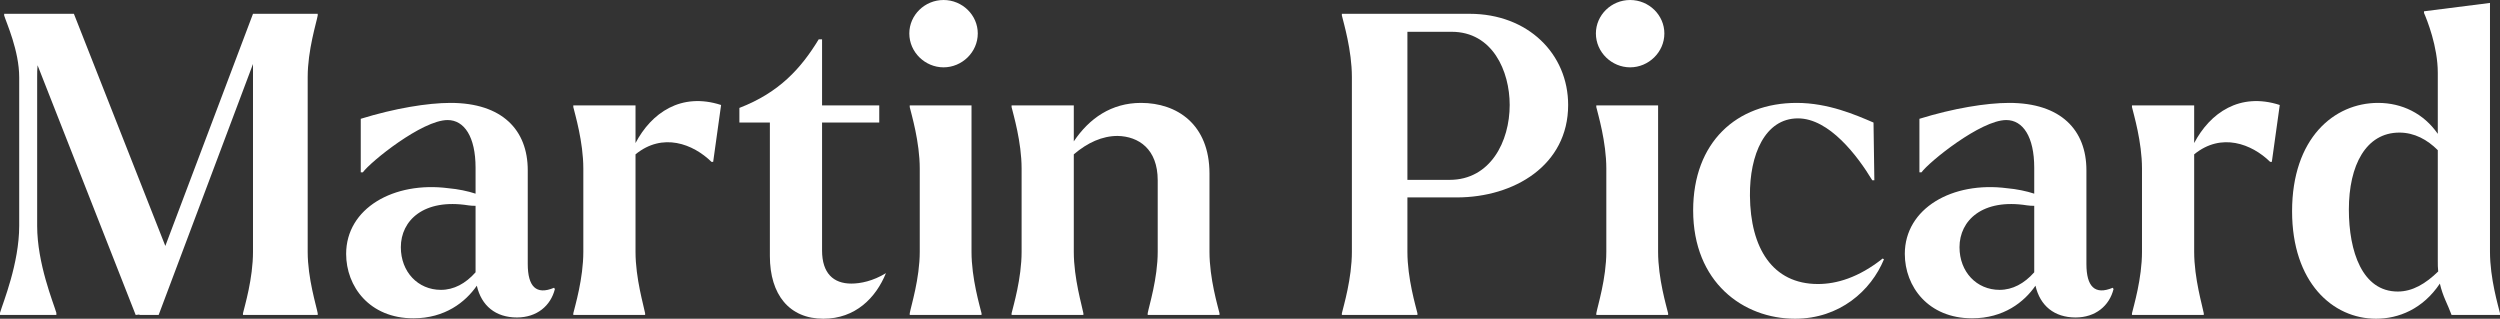
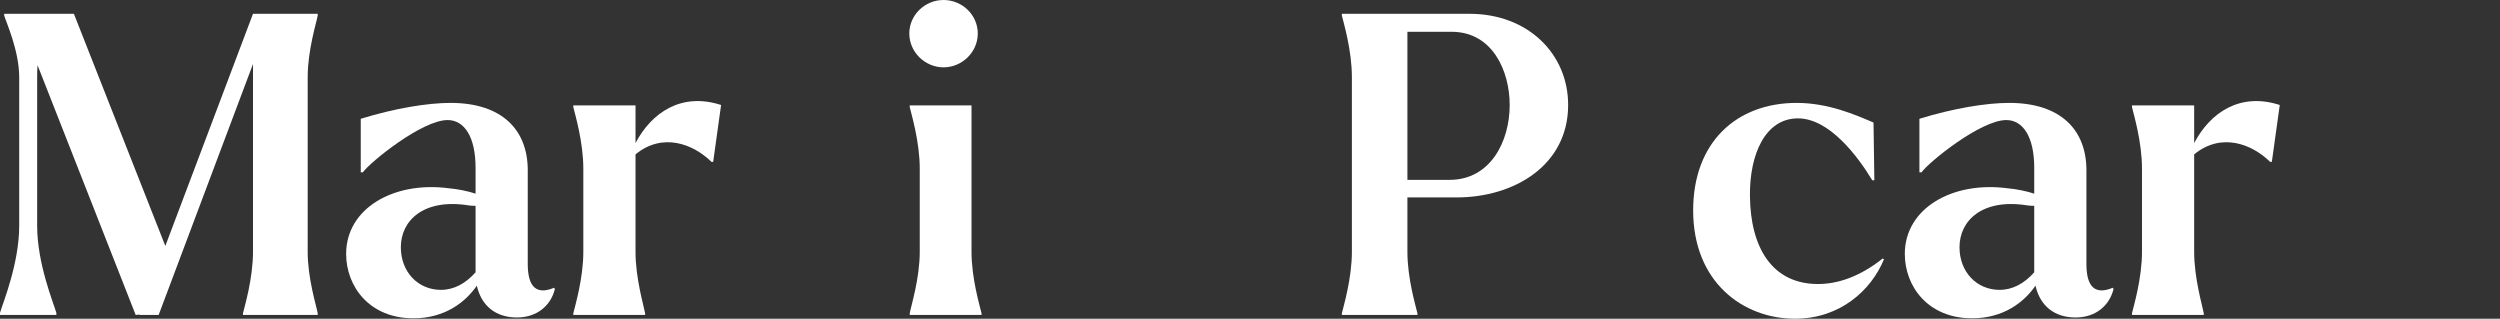
<svg xmlns="http://www.w3.org/2000/svg" width="251" height="32" viewBox="0 0 251 32" fill="none">
  <rect x="0" y="0" width="251" height="32" fill="#333333" stroke="none" />
-   <path d="M249.994 25.281C249.994 27.968 250.832 30.74 251 31.454V31.622H246.137C245.76 30.572 245.257 29.774 244.964 28.472C243.245 31.034 240.814 32 238.551 32C234.191 32 230.125 28.346 230.125 21.207C230.125 13.9 234.317 10.331 238.76 10.331C241.149 10.331 243.329 11.381 244.754 13.438V7.307C244.754 4.661 243.664 1.974 243.371 1.302V1.134L249.994 0.294V25.281ZM240.73 29.27C242.239 29.27 243.539 28.472 244.796 27.255C244.754 26.919 244.754 26.541 244.754 26.163V15.076C243.706 14.026 242.407 13.312 240.898 13.312C237.545 13.312 235.826 16.588 235.826 21.039C235.826 25.239 237.167 29.27 240.73 29.27Z" fill="white" />
  <path d="M220.295 14.362C221.888 11.338 224.864 9.239 228.888 10.541L228.092 16.252H227.924C226.08 14.446 223.02 13.27 220.295 15.496V25.281C220.295 27.968 221.134 30.74 221.259 31.454V31.622H214.05V31.454C214.217 30.74 215.056 27.968 215.056 25.281V16.924C215.056 14.236 214.217 11.464 214.05 10.751V10.583H220.295V14.362Z" fill="white" />
  <path d="M212.117 28.892L212.201 29.018C211.782 30.698 210.398 31.874 208.386 31.874C206.249 31.874 204.824 30.698 204.362 28.683C203.231 30.32 201.177 31.958 197.991 31.958C193.59 31.958 191.243 28.767 191.243 25.491C191.243 20.913 196.021 18.184 201.512 18.898C202.476 18.982 203.482 19.192 204.237 19.444V16.84C204.237 13.732 203.105 12.053 201.428 12.053C198.871 12.053 193.674 16.252 192.919 17.302H192.71V11.927C196.105 10.877 199.416 10.331 201.722 10.331C206.919 10.331 209.476 13.06 209.476 17.092V26.499C209.476 28.767 210.315 29.648 212.117 28.892ZM200.758 29.102C202.057 29.102 203.231 28.473 204.237 27.339V27.255V20.662C204.027 20.662 203.776 20.662 203.524 20.619C199.039 19.906 196.734 22.131 196.734 24.819C196.734 27.297 198.452 29.102 200.758 29.102Z" fill="white" />
  <path d="M180.221 32C175.023 32 169.993 28.347 169.993 21.123C169.993 14.278 174.352 10.331 180.388 10.331C183.574 10.331 186.34 11.549 188.101 12.305L188.185 18.1H187.975C186.508 15.664 183.658 11.885 180.514 11.885C177.203 11.885 175.652 15.538 175.694 19.654C175.736 24.903 177.957 28.515 182.526 28.515C184.37 28.515 186.592 27.885 189.023 25.953L189.149 26.037C187.849 29.186 184.706 32 180.221 32Z" fill="white" />
-   <path d="M163.665 6.761C161.82 6.761 160.228 5.249 160.228 3.36C160.228 1.512 161.778 0 163.665 0C165.551 0 167.102 1.512 167.102 3.36C167.102 5.249 165.509 6.761 163.665 6.761ZM160.269 31.622V31.454C160.395 30.74 161.275 27.968 161.275 25.281V16.924C161.275 14.236 160.437 11.465 160.269 10.751V10.583H166.473V25.281C166.473 27.968 167.311 30.74 167.479 31.454V31.622H160.269Z" fill="white" />
  <path d="M147.549 1.386C153.418 1.386 157.442 5.417 157.442 10.541C157.442 16.588 152.035 19.821 146.25 19.821H141.304V25.281C141.304 27.968 142.142 30.74 142.31 31.454V31.622H134.723V31.454C134.891 30.74 135.729 27.968 135.729 25.281V7.727C135.729 5.039 134.891 2.268 134.723 1.554V1.386H147.549ZM145.538 18.058C149.645 18.058 151.573 14.194 151.573 10.541C151.573 7.139 149.855 3.192 145.747 3.192H141.304V18.058H145.538Z" fill="white" />
-   <path d="M121.432 25.281C121.432 27.969 122.27 30.74 122.438 31.454V31.622H115.228V31.454C115.354 30.74 116.234 27.969 116.234 25.281V18.1C116.234 14.95 114.306 13.69 112.21 13.648C110.659 13.648 109.192 14.32 107.809 15.496V25.281C107.809 27.969 108.647 30.74 108.773 31.454V31.622H101.563V31.454C101.731 30.74 102.569 27.969 102.569 25.281V16.924C102.569 14.236 101.731 11.465 101.563 10.751V10.583H107.809V14.194C109.36 11.885 111.581 10.331 114.557 10.331C118.162 10.331 121.432 12.473 121.432 17.428V25.281Z" fill="white" />
  <path d="M94.732 6.761C92.888 6.761 91.295 5.249 91.295 3.36C91.295 1.512 92.846 0 94.732 0C96.618 0 98.169 1.512 98.169 3.36C98.169 5.249 96.576 6.761 94.732 6.761ZM91.337 31.622V31.454C91.463 30.74 92.343 27.968 92.343 25.281V16.924C92.343 14.236 91.504 11.465 91.337 10.751V10.583H97.54V25.281C97.54 27.968 98.379 30.74 98.546 31.454V31.622H91.337Z" fill="white" />
-   <path d="M85.469 28.472C86.391 28.472 87.648 28.221 88.948 27.423C87.942 29.9 85.888 32 82.66 32C79.265 32 77.295 29.606 77.295 25.701V12.305H74.235V10.835C78.259 9.281 80.439 6.845 82.199 3.948H82.535V10.583H88.277V12.305H82.535V25.155C82.535 27.423 83.666 28.472 85.469 28.472Z" fill="white" />
  <path d="M63.806 14.362C65.398 11.338 68.374 9.239 72.398 10.541L71.602 16.252H71.434C69.59 14.446 66.53 13.27 63.806 15.496V25.281C63.806 27.968 64.644 30.74 64.77 31.454V31.622H57.56V31.454C57.728 30.74 58.566 27.968 58.566 25.281V16.924C58.566 14.236 57.728 11.464 57.56 10.751V10.583H63.806V14.362Z" fill="white" />
  <path d="M55.627 28.892L55.711 29.018C55.292 30.698 53.909 31.874 51.897 31.874C49.759 31.874 48.334 30.698 47.873 28.683C46.741 30.32 44.687 31.958 41.501 31.958C37.1 31.958 34.753 28.767 34.753 25.491C34.753 20.913 39.531 18.184 45.022 18.898C45.986 18.982 46.992 19.192 47.747 19.444V16.84C47.747 13.732 46.615 12.053 44.939 12.053C42.382 12.053 37.184 16.252 36.43 17.302H36.22V11.927C39.615 10.877 42.927 10.331 45.232 10.331C50.43 10.331 52.986 13.06 52.986 17.092V26.499C52.986 28.767 53.825 29.648 55.627 28.892ZM44.268 29.102C45.567 29.102 46.741 28.473 47.747 27.339V27.255V20.662C47.537 20.662 47.286 20.662 47.034 20.619C42.549 19.906 40.244 22.131 40.244 24.819C40.244 27.297 41.962 29.102 44.268 29.102Z" fill="white" />
  <path d="M31.898 1.554C31.773 2.268 30.892 5.039 30.892 7.727V25.281C30.892 27.968 31.773 30.74 31.898 31.454V31.622H24.395V31.454C24.563 30.74 25.401 27.968 25.401 25.281V6.425L15.928 31.622H14V31.58L13.623 31.622L3.772 6.551C3.731 6.929 3.731 7.349 3.731 7.769V22.677C3.731 26.457 5.365 30.404 5.659 31.412V31.622H0V31.412C0.293 30.404 1.928 26.457 1.928 22.677V7.769C1.928 5.081 0.629 2.268 0.419 1.554V1.386H7.419L16.599 24.693L25.401 1.386H31.898V1.554Z" fill="white" />
</svg>